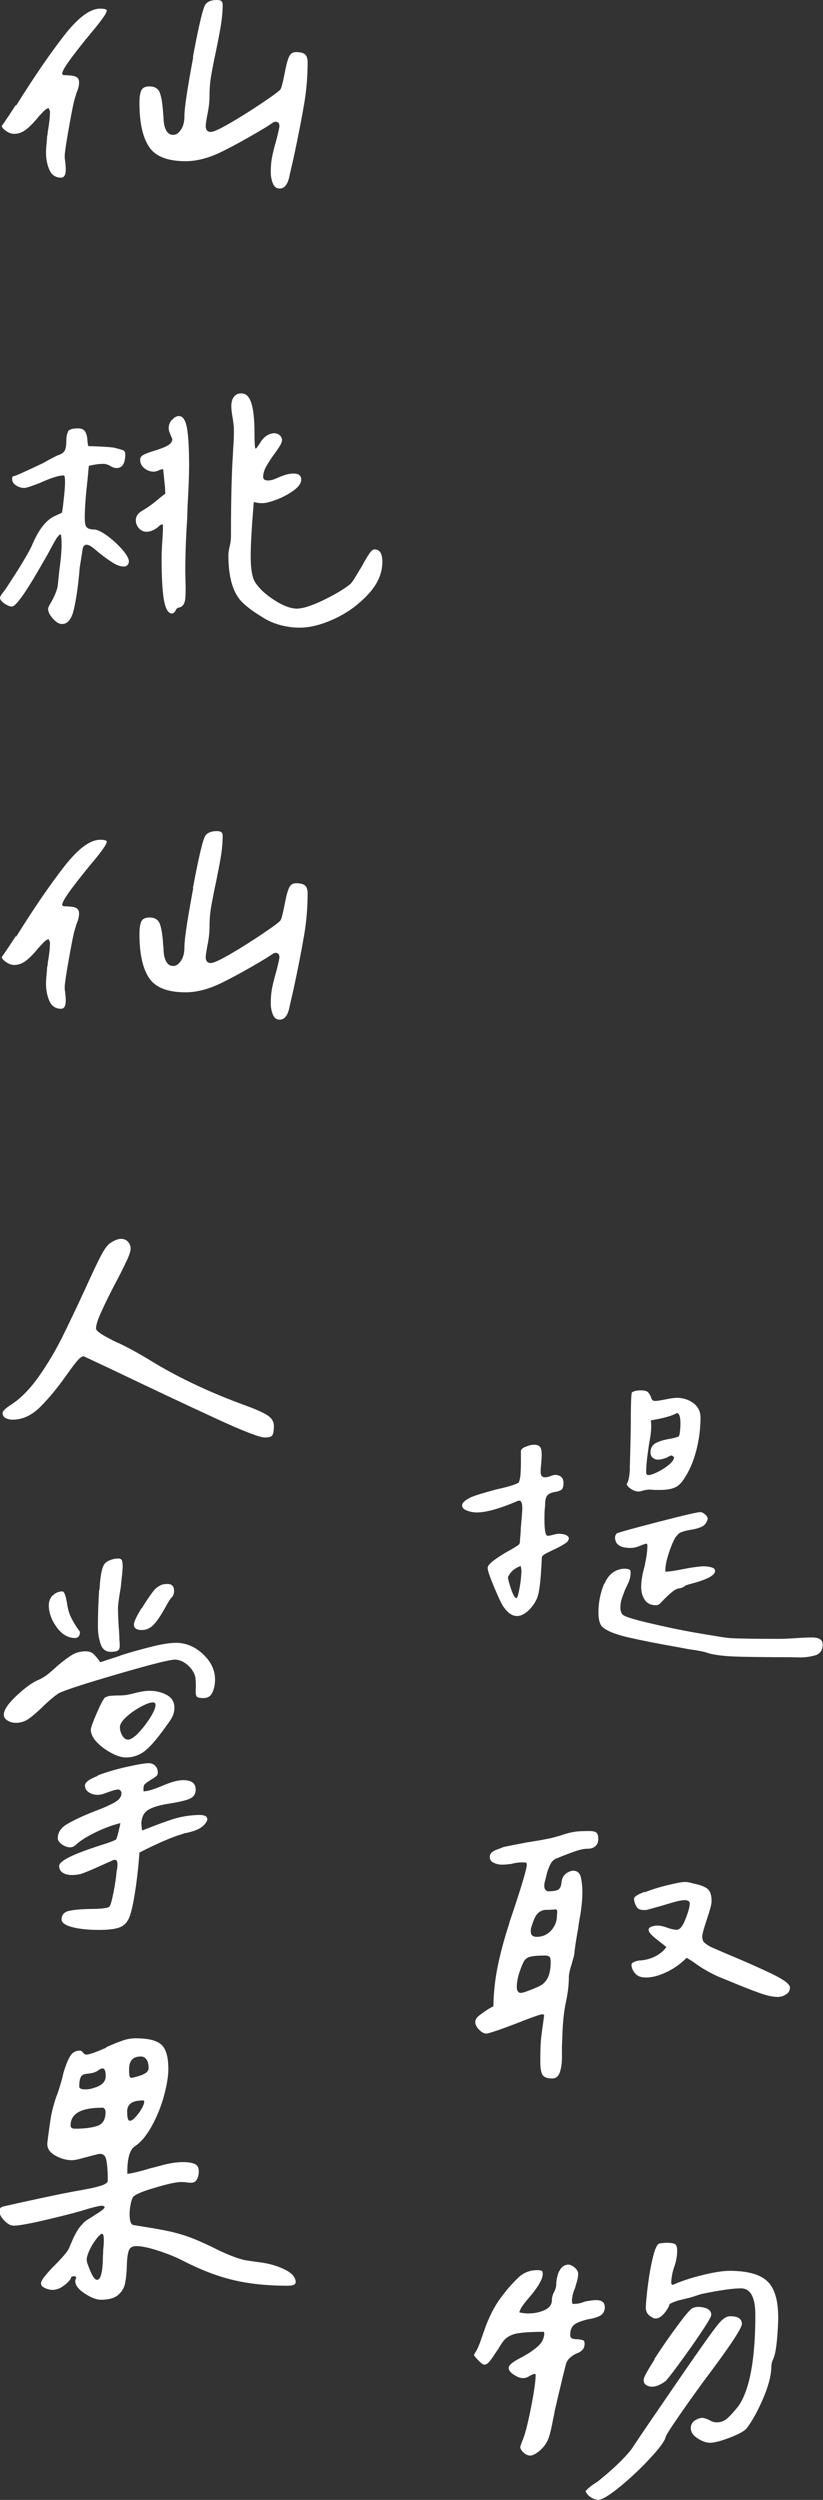
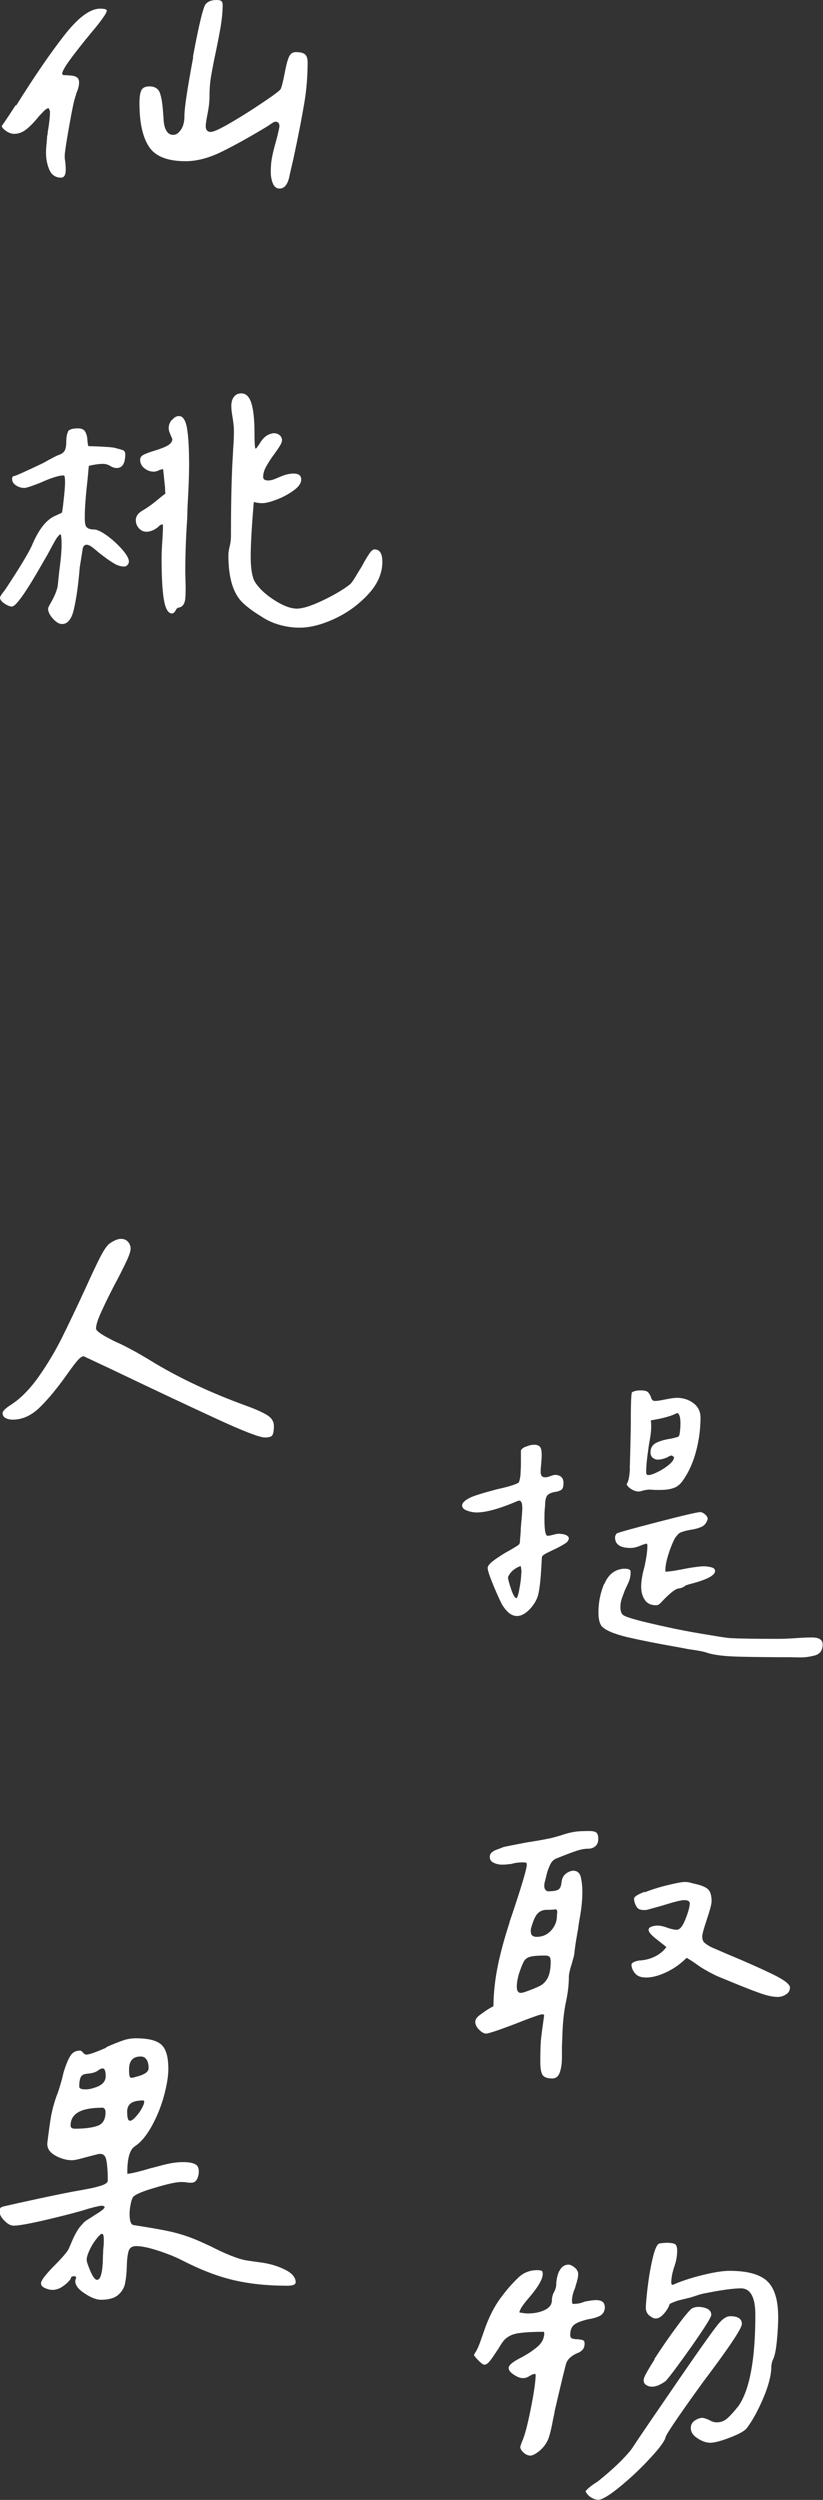
<svg xmlns="http://www.w3.org/2000/svg" id="Layer_2" viewBox="0 0 47.57 144.38">
  <rect x="0" y="0" width="47.57" height="144.38" fill="#333333" stroke="none" />
  <defs>
    <style>.cls-1{fill:#fff;}</style>
  </defs>
  <g id="Layer_1-2">
    <path class="cls-1" d="m.94,6.09c1.03-1.65,1.95-2.99,2.76-4.03.81-1.04,1.5-1.56,2.09-1.56.25,0,.38.04.38.11,0,.09-.1.26-.29.52s-.37.48-.54.68-.29.36-.38.46c-.43.54-.77.97-1,1.3-.23.33-.36.56-.37.7l.07.07c.08,0,.21,0,.39.02.19.01.32.05.4.11.08.06.12.16.12.29,0,.18-.05.39-.16.63l-.04.16c-.03.06-.04.1-.04.13-.06.15-.17.7-.34,1.65-.17.95-.25,1.51-.25,1.67,0,.1,0,.19.02.25.03.24.04.42.04.54,0,.31-.09.47-.27.47-.31,0-.54-.15-.67-.44s-.2-.62-.2-1c0-.15.01-.32.03-.51.02-.19.03-.33.03-.42.03-.12.04-.21.04-.27.09-.51.13-.91.13-1.19l-.07-.18h-.02c-.09,0-.23.11-.43.34l-.09.09c-.25.31-.49.57-.72.76s-.47.29-.74.29c-.15,0-.3-.05-.46-.16s-.24-.2-.26-.29c.3-.43.57-.84.81-1.21Zm10.21-2.8c.34-1.82.58-2.83.73-3.04.13-.17.35-.25.65-.25.13,0,.22.02.27.07s.07.11.07.2c0,.39-.04.82-.12,1.29-.08.47-.17.92-.26,1.36-.12.55-.21,1.03-.28,1.42s-.1.79-.1,1.19c0,.33-.04.7-.13,1.12-.06.33-.09.54-.09.63,0,.22.1.34.29.34.17,0,.55-.18,1.17-.54s1.23-.75,1.84-1.16c.61-.41.96-.67,1.03-.77.06-.12.13-.4.22-.85.08-.42.15-.74.24-.96.08-.22.22-.33.42-.33.25,0,.43.04.53.13.1.09.15.24.15.45,0,.79-.06,1.58-.19,2.35-.13.77-.33,1.83-.62,3.18-.13.57-.22.94-.25,1.1-.1.45-.29.67-.56.67-.18,0-.31-.1-.39-.3-.08-.2-.12-.42-.12-.64,0-.3.02-.56.06-.79.04-.22.1-.49.19-.81.12-.42.2-.76.25-1.03v-.04c0-.1-.03-.18-.1-.22s-.15-.04-.24,0l-.38.25c-.99.6-1.86,1.08-2.61,1.45-.75.37-1.45.55-2.09.55-1.05,0-1.76-.28-2.12-.84-.37-.56-.55-1.4-.55-2.53,0-.3.03-.53.1-.7s.23-.25.48-.25c.31,0,.52.13.61.4s.15.66.18,1.17l.02.22c0,.1.01.25.04.43.09.39.26.58.52.58.17,0,.31-.1.45-.3s.2-.47.2-.8c0-.45.17-1.58.51-3.4Z" />
    <path class="cls-1" d="m3.93,24.91c.08-.11.27-.17.58-.17.21,0,.35.07.42.2s.11.28.12.45.03.28.04.34l.04.04c.21,0,.49.01.84.03.35.02.56.04.64.06.31.08.5.13.55.17.05.04.08.11.08.21,0,.52-.17.79-.49.79-.13,0-.25-.04-.36-.11-.15-.09-.29-.13-.43-.13-.24,0-.51.04-.81.11l-.02.04-.07.76c-.1.87-.16,1.6-.16,2.2,0,.18.01.32.04.43.06.17.22.25.49.25.18,0,.43.12.75.35.32.23.61.5.88.8.26.3.39.53.39.7,0,.08-.03.14-.08.2-.05.06-.12.09-.19.09-.19,0-.39-.06-.59-.18s-.39-.25-.56-.38c-.17-.13-.29-.22-.35-.27-.04-.04-.15-.13-.3-.25s-.28-.18-.37-.18c-.1,0-.18.06-.22.18l-.18,1.12s-.01.12-.04.45c-.08.81-.18,1.48-.31,2.02s-.36.81-.67.81c-.17,0-.34-.1-.53-.31-.19-.21-.28-.4-.28-.58,0-.04.05-.16.16-.34.24-.42.37-.76.4-1.01l.09-.85c.09-.66.13-1.16.13-1.5,0-.25-.01-.44-.04-.56l-.04-.04s-.13.1-.25.3-.28.5-.49.89l-.25.43c-.97,1.71-1.57,2.56-1.8,2.56-.12,0-.26-.06-.43-.17s-.25-.23-.27-.35c.04-.09.1-.18.16-.26.06-.08.12-.16.18-.24.78-1.18,1.28-2.01,1.5-2.47.37-.9.8-1.47,1.28-1.71l.47-.22c.03-.13.06-.35.09-.65.06-.51.09-.88.09-1.1,0-.18-.01-.31-.04-.38l-.04-.02c-.25-.01-.71.13-1.37.43-.49.19-.79.29-.9.29-.18,0-.34-.05-.49-.15-.15-.1-.22-.22-.22-.37,0-.1.03-.16.09-.16.08,0,.64-.25,1.71-.76.49-.28.82-.45.97-.49.13-.06.23-.14.28-.25.05-.1.08-.25.08-.45,0-.3.04-.51.11-.62Zm6.02-.66c.12-.15.25-.22.4-.22.22,0,.38.24.46.71.08.47.12,1.19.12,2.15,0,.55-.03,1.34-.09,2.36l-.02.7c-.08,1.15-.11,2.18-.11,3.08l.02.9c0,.37-.01.63-.04.76-.04.22-.16.36-.34.4-.06,0-.11.03-.16.09-.08.17-.16.25-.25.25-.22,0-.38-.27-.47-.81s-.13-1.34-.13-2.4c0-.21.01-.52.04-.94s.04-.72.04-.9c0-.04-.01-.08-.04-.11-.01.01-.04.03-.08.04-.04.01-.08.04-.12.09-.24.21-.48.31-.72.31-.17,0-.31-.07-.43-.2s-.18-.29-.18-.47c0-.22.13-.41.4-.56.25-.15.51-.33.78-.55.26-.22.44-.36.53-.42-.01-.08-.02-.19-.02-.34l-.11-1.08-.18.04c-.15.08-.27.11-.36.11-.21,0-.39-.07-.55-.2s-.24-.3-.24-.49c0-.12.06-.21.19-.28.13-.07.34-.15.64-.24.39-.12.66-.23.81-.33.15-.1.22-.21.22-.35l-.07-.16s-.04-.09-.08-.19c-.04-.1-.06-.19-.06-.28,0-.17.06-.32.18-.47Zm3.58-1.34c.1-.13.24-.19.42-.19.27,0,.46.19.58.57s.18.96.18,1.72c0,.6.02.9.07.9.03,0,.13-.13.29-.39.17-.26.37-.42.63-.48.03-.01.08-.02.13-.02.13,0,.25.04.34.12.09.08.13.18.13.28,0,.08-.03.17-.1.29s-.17.27-.3.45c-.21.28-.38.54-.5.76-.13.22-.19.43-.19.63,0,.13.1.2.29.2.12,0,.24-.03.37-.08.13-.05.21-.09.24-.1.33-.15.61-.22.85-.22.3,0,.45.11.45.34,0,.21-.14.42-.43.63s-.61.39-.98.53c-.37.14-.65.21-.84.21-.17,0-.33-.02-.49-.07-.12,1.41-.18,2.46-.18,3.17,0,.61.07,1.07.2,1.37.22.39.6.76,1.12,1.1s.97.52,1.35.52c.34,0,.84-.16,1.49-.47s1.16-.61,1.54-.9c.09-.06.21-.22.37-.49s.27-.45.33-.54c.19-.36.35-.62.46-.78s.21-.24.3-.24c.3,0,.45.24.45.72,0,.64-.26,1.26-.79,1.84s-1.16,1.06-1.92,1.42c-.76.36-1.45.54-2.08.54-.4,0-.8-.06-1.18-.17s-.72-.27-1-.46c-.45-.27-.82-.54-1.1-.81-.55-.52-.83-1.44-.83-2.74,0-.15.03-.34.09-.58.01-.06.03-.13.04-.22s.02-.2.02-.34c0-2.04.04-3.59.11-4.65l.02-.4c.03-.39.04-.69.04-.9,0-.17,0-.31-.02-.44-.01-.13-.03-.24-.04-.33-.06-.33-.09-.58-.09-.76,0-.22.05-.4.15-.53Z" />
-     <path class="cls-1" d="m.94,54.09c1.03-1.65,1.95-2.99,2.76-4.03.81-1.04,1.5-1.56,2.09-1.56.25,0,.38.04.38.11,0,.09-.1.26-.29.52s-.37.48-.54.68-.29.36-.38.46c-.43.54-.77.97-1,1.3-.23.33-.36.56-.37.7l.07.07c.08,0,.21,0,.39.02.19.01.32.05.4.11.08.06.12.16.12.29,0,.18-.05.39-.16.63l-.04.16c-.03.06-.04.1-.04.13-.06.15-.17.7-.34,1.65-.17.95-.25,1.51-.25,1.67,0,.1,0,.19.02.25.03.24.04.42.04.54,0,.31-.09.47-.27.47-.31,0-.54-.15-.67-.44s-.2-.62-.2-1c0-.15.01-.32.03-.51.02-.19.03-.33.03-.42.03-.12.04-.21.04-.27.09-.51.13-.91.13-1.19l-.07-.18h-.02c-.09,0-.23.11-.43.34l-.09.09c-.25.31-.49.57-.72.76s-.47.29-.74.29c-.15,0-.3-.05-.46-.16s-.24-.2-.26-.29c.3-.43.57-.84.81-1.21Zm10.21-2.8c.34-1.82.58-2.83.73-3.04.13-.17.35-.25.65-.25.13,0,.22.02.27.07s.07.11.07.2c0,.39-.04.82-.12,1.29-.08.47-.17.92-.26,1.36-.12.55-.21,1.03-.28,1.42s-.1.79-.1,1.19c0,.33-.04.7-.13,1.12-.06.33-.09.54-.09.63,0,.22.1.34.29.34.17,0,.55-.18,1.17-.54s1.23-.75,1.84-1.16c.61-.41.96-.67,1.03-.77.06-.12.13-.4.22-.85.08-.42.15-.74.24-.96.08-.22.22-.33.42-.33.25,0,.43.04.53.13.1.09.15.24.15.45,0,.79-.06,1.58-.19,2.35-.13.77-.33,1.83-.62,3.18-.13.57-.22.94-.25,1.1-.1.45-.29.67-.56.67-.18,0-.31-.1-.39-.3-.08-.2-.12-.42-.12-.64,0-.3.02-.56.06-.79.04-.22.1-.49.19-.81.12-.42.2-.76.25-1.03v-.04c0-.1-.03-.18-.1-.22s-.15-.04-.24,0l-.38.25c-.99.6-1.86,1.08-2.61,1.45-.75.37-1.45.55-2.09.55-1.05,0-1.76-.28-2.12-.84-.37-.56-.55-1.4-.55-2.53,0-.3.03-.53.1-.7s.23-.25.48-.25c.31,0,.52.13.61.4s.15.66.18,1.17l.02.22c0,.1.01.25.04.43.09.39.26.58.52.58.17,0,.31-.1.45-.3s.2-.47.2-.8c0-.45.17-1.58.51-3.4Z" />
    <path class="cls-1" d="m.25,81.42c.08-.07.15-.13.22-.18.08-.05.13-.09.18-.12.57-.37,1.11-.93,1.62-1.66s.94-1.46,1.3-2.18.81-1.66,1.35-2.83c.4-.88.7-1.52.9-1.9s.37-.63.54-.75c.25-.17.46-.25.63-.25s.3.05.4.16.16.24.16.4c0,.15-.08.39-.24.73s-.39.81-.71,1.4c-.33.64-.59,1.17-.77,1.58-.19.41-.28.72-.28.91,0,.1.18.25.53.45.35.19.62.33.8.4.6.28,1.29.67,2.07,1.15,1.56.93,3.31,1.74,5.26,2.45.58.21,1,.4,1.25.56s.37.37.37.61c0,.27-.03.45-.09.54s-.2.13-.43.13c-.3,0-1.24-.36-2.82-1.09-1.58-.73-3.59-1.67-6.03-2.84l-1.62-.76c-.09,0-.2.07-.33.21-.13.14-.34.42-.64.84-.55.78-1.07,1.41-1.56,1.89-.49.48-1.01.72-1.58.72-.15,0-.28-.03-.4-.09s-.18-.16-.18-.29c0-.06.04-.12.11-.19Z" />
-     <path class="cls-1" d="m6.93,95.62c.65-.21,1.28-.38,1.88-.53s1.06-.21,1.37-.21c.57,0,1.09.22,1.55.65.46.43.7.92.7,1.46,0,.28-.05.54-.15.75-.1.22-.27.33-.51.33-.22,0-.36-.03-.4-.09s-.06-.15-.06-.27c0-.12.01-.21.01-.27,0-.28-.01-.49-.04-.63-.08-.25-.23-.48-.46-.67-.23-.19-.47-.29-.71-.29-.3,0-1.41.28-3.33.84-1.92.56-3.06.93-3.4,1.11-.25.17-.55.42-.9.76-.34.33-.62.57-.84.72-.22.15-.46.22-.73.22-.17,0-.32-.04-.47-.13s-.22-.2-.22-.34c0-.27.25-.64.74-1.1s.91-.76,1.24-.9c.24-.1.47-.25.69-.44.22-.19.35-.3.39-.35.36-.3.65-.52.88-.66s.49-.21.79-.21c.19,0,.34.05.45.15s.24.26.4.48c.12-.04.51-.17,1.16-.38Zm-3.88-3.47c.15-.16.34-.24.56-.24.1,0,.19.24.27.72.04.3.12.55.21.75.1.2.22.42.37.64l.16.22c0,.24-.1.36-.29.36-.4,0-.76-.21-1.06-.63-.3-.42-.45-.84-.45-1.26,0-.22.08-.42.22-.57Zm2.59,10.39c.5-.19,1.07-.36,1.7-.5.63-.14,1.05-.21,1.26-.21.15,0,.27.05.37.15.1.1.15.23.15.39,0,.09-.03.17-.1.22s-.17.13-.3.2c-.21.13-.34.23-.38.29s-.06.19-.04.38c.19-.01.42-.07.69-.17.26-.1.42-.16.48-.19.45-.19.82-.29,1.12-.29.48,0,.72.18.72.54,0,.25-.11.43-.34.53-.22.1-.57.18-1.03.26-.57.08-1.01.19-1.31.35-.31.16-.46.45-.46.87l.04.36c.87-.34,1.51-.58,1.93-.7s.88-.19,1.39-.2c.3,0,.45.08.45.25,0,.09-.06.19-.17.31s-.25.22-.42.29c-.12.06-.31.12-.58.18-.03.01-.06.02-.1.02s-.08.01-.12.04c-.49.13-1.21.43-2.13.88l-.4.2c-.06.84-.15,1.65-.28,2.44-.13.79-.26,1.28-.39,1.47-.13.24-.34.39-.62.46-.28.07-.63.1-1.04.1-.66,0-1.19-.06-1.59-.17-.4-.11-.6-.27-.58-.46.01-.25.16-.41.43-.47s.67-.1,1.21-.11c.58,0,.95-.04,1.1-.11.08-.06.16-.34.26-.84.1-.5.15-.88.17-1.13,0-.06.01-.13.04-.22.01-.08.02-.17.02-.29,0-.17-.05-.25-.16-.25-.04,0-.11.02-.2.07l-.9.4c-.37.17-.64.27-.8.33-.16.05-.35.08-.57.08-.21,0-.39-.04-.53-.13-.14-.09-.21-.22-.21-.4,0-.28.8-.68,2.4-1.19.48-.15.78-.26.9-.34.06-.17.1-.31.13-.44.03-.13.05-.23.07-.3l.04-.2c-.48.12-.96.3-1.45.54-.49.24-.86.47-1.11.7-.1.1-.22.16-.34.16-.17,0-.33-.06-.48-.17-.16-.11-.24-.23-.24-.35,0-.33.17-.6.52-.81s.87-.46,1.57-.74c.52-.19.92-.37,1.19-.52s.4-.33.4-.54c0-.06-.02-.11-.06-.15s-.08-.06-.12-.06c-.1,0-.28.04-.52.13-.04.01-.14.05-.28.1-.14.05-.27.08-.39.08-.19,0-.37-.05-.52-.15-.15-.1-.22-.23-.22-.39,0-.18.25-.37.75-.56Zm1.88-4.69c.19-.04.31-.08.36-.09.33-.08.58-.11.76-.11.37,0,.71.08,1,.24.29.16.44.4.44.73,0,.19-.04.37-.12.53-.08.16-.2.33-.35.53-.45.64-.84,1.11-1.17,1.39s-.72.43-1.17.43c-.22,0-.5-.08-.82-.25-.32-.17-.6-.37-.84-.62-.24-.25-.36-.49-.36-.73,0-.12.12-.45.36-1,.24-.55.4-.83.47-.87.09-.04.19-.08.31-.09s.28-.02.49-.02c.22,0,.43-.02.63-.07Zm-1.77-6.02c.04-.76.13-1.24.25-1.44.06-.12.18-.21.35-.28.17-.07.34-.1.5-.1.1,0,.17.04.2.12s.04.21.04.37c0,.13-.04.52-.11,1.17-.1.6-.16,1-.16,1.19,0,.24.01.6.04,1.08.03.33.04.58.04.76.01.09.02.2.02.34s-.03.23-.1.28-.21.08-.42.08c-.28,0-.48-.15-.58-.44s-.16-.62-.16-.98c0-.67.02-1.39.07-2.16Zm2.25,8.25c.25-.26.48-.56.69-.89s.3-.58.3-.74c0-.03-.01-.06-.04-.09s-.07-.04-.11-.04c-.17,0-.4.09-.72.26-.31.17-.59.37-.83.59s-.36.42-.36.58c0,.15.04.31.13.47s.2.25.34.25c.15,0,.35-.13.61-.39Zm.19-7.19c.29-.47.54-.83.73-1.07.13-.13.26-.22.37-.27s.24-.07.39-.07c.25,0,.38.13.38.4,0,.17-.05.3-.16.4-.06.06-.18.25-.36.58-.22.4-.43.72-.63.94s-.43.34-.7.34c-.31,0-.47-.1-.47-.31,0-.16.15-.48.44-.95Z" />
    <path class="cls-1" d="m6.15,118.23c.37-.17.69-.29.94-.38s.51-.13.76-.13c.72,0,1.21.12,1.48.37.27.25.4.71.4,1.4,0,.43-.09.96-.26,1.58-.17.62-.41,1.2-.71,1.74s-.62.92-.97,1.15c-.28.18-.43.67-.43,1.46v.13c.33-.04.79-.16,1.39-.34.08-.01.31-.08.7-.18s.76-.16,1.12-.16c.28,0,.51.03.67.1.17.07.25.21.25.44,0,.15-.03.3-.1.44-.07.14-.18.21-.33.21-.09,0-.19,0-.29-.02s-.21-.02-.31-.02c-.27,0-.78.11-1.54.34-.76.22-1.17.41-1.25.56-.04.08-.09.21-.12.39-.04.19-.06.37-.06.55,0,.42.08.64.25.65l.81.13c.54.09.98.17,1.33.25s.74.19,1.19.36c.24.09.61.25,1.12.49.82.42,1.47.68,1.95.79.06.01.36.06.9.13s1.01.21,1.43.42c.41.2.62.45.62.73,0,.13-.16.2-.47.2-1.17,0-2.22-.11-3.14-.33-.93-.22-1.91-.6-2.94-1.13-.37-.19-.83-.38-1.38-.56-.55-.18-.98-.27-1.29-.27-.22,0-.37.09-.43.27s-.1.47-.11.88-.05.74-.1,1c-.05.26-.19.49-.4.67-.22.19-.55.28-1,.28-.25,0-.57-.12-.93-.36-.37-.24-.55-.48-.55-.72,0-.03.01-.07.03-.12.02-.05.03-.09.01-.12s-.06-.04-.13-.04c-.1,0-.17.05-.18.16-.12.17-.28.31-.47.44-.19.13-.39.19-.58.19-.12,0-.26-.03-.42-.1-.16-.07-.24-.16-.24-.28,0-.17.28-.53.85-1.1.04-.04.17-.17.36-.38s.32-.37.38-.49c.04-.09.11-.24.2-.46.09-.22.19-.41.29-.58.1-.17.22-.32.34-.44.06-.08.17-.17.34-.27s.28-.18.34-.22c.36-.21.55-.36.58-.45-.01-.06-.08-.09-.18-.09-.08,0-.21.03-.42.08-.2.05-.33.09-.37.1-.46.15-1.22.35-2.27.6-1.05.25-1.72.37-2.02.37-.17,0-.34-.09-.53-.28s-.28-.36-.28-.53c0-.09.01-.15.03-.19.02-.04.07-.07.15-.1.43-.1,1.14-.26,2.12-.47.98-.21,1.76-.37,2.35-.47.08-.01.25-.05.53-.1.28-.05.52-.12.74-.19.22-.08.33-.17.33-.27,0-.52-.03-.93-.09-1.21s-.23-.39-.52-.31l-.7.18c-.34.1-.6.16-.76.16-.34,0-.68-.1-1-.29-.32-.19-.46-.44-.42-.74.08-.64.15-1.16.22-1.56.08-.4.19-.8.34-1.2.04-.08.13-.36.27-.85l.11-.45c.12-.39.24-.69.37-.91.13-.22.32-.33.57-.33.06,0,.12.04.19.13s.16.12.28.09c.21-.04.55-.17,1.03-.38Zm-.27,3.5c-1.2,0-1.8.34-1.8,1.03,0,.12.08.18.25.18.54,0,.97-.05,1.29-.16.32-.1.48-.37.48-.79,0-.18-.08-.27-.22-.27Zm.04-2.27c-.06,0-.15.04-.27.13-.13.09-.3.14-.49.16s-.32.04-.38.09c-.13.06-.2.28-.2.67,0,.1.11.16.34.16.18,0,.35-.03.52-.09.45-.13.67-.36.67-.67s-.06-.45-.18-.45Zm.04,10.76c0-.13,0-.28.02-.43s.02-.3.02-.45c0-.17-.02-.27-.06-.31-.04-.04-.1-.02-.19.07-.21.22-.39.48-.53.76-.14.28-.21.5-.21.65,0,.12.08.34.22.67s.28.49.38.49c.22,0,.34-.49.34-1.46Zm1.86-7.94c.19-.2.34-.42.45-.66s.08-.34-.07-.31c-.33.01-.55.08-.67.19-.12.11-.18.26-.18.44,0,.24.02.4.07.49.08.1.21.06.4-.15Zm.66-3.31c-.07-.13-.18-.2-.35-.2-.45,0-.67.25-.67.74,0,.19.01.33.03.4s.07.1.15.09.2-.05.38-.1c.18-.05.32-.12.42-.19.1-.08.15-.17.15-.27,0-.18-.03-.34-.1-.47Z" />
    <path class="cls-1" d="m30.41,83.55c.15-.07.31-.11.47-.11.15,0,.26.04.33.12s.1.24.1.46c0,.15-.01.32-.03.52-.02.2-.03.35-.03.47,0,.21.08.31.25.31h.04c.06,0,.15-.02.27-.07.12-.04.21-.07.27-.07.15,0,.27.04.36.12s.13.2.13.35c0,.2-.04.32-.11.38-.08.06-.2.11-.36.13-.18.03-.32.08-.42.16-.1.08-.15.23-.17.47,0,.06,0,.17-.02.34-.02.17-.02.38-.02.65,0,.6.06.91.18.92.06,0,.18-.02.36-.07s.31-.06.4-.04c.1,0,.21.02.31.07.1.04.16.11.16.2-.02.11-.09.21-.24.3s-.35.21-.62.33c-.22.11-.4.19-.52.26-.12.07-.18.14-.18.21l-.04.7c-.04.66-.1,1.12-.16,1.39-.06.27-.2.54-.43.81-.27.31-.54.47-.81.47-.29,0-.55-.19-.81-.58-.09-.13-.26-.5-.52-1.11-.25-.61-.38-.98-.36-1.11.01-.1.12-.23.3-.37s.38-.27.57-.39c.19-.12.32-.19.38-.22.37-.21.57-.34.58-.38.03-.06.04-.16.04-.29.03-.27.04-.46.04-.58.06-.66.09-1.06.09-1.19,0-.34-.08-.49-.25-.43-1.05.45-1.84.67-2.38.67-.17,0-.35-.03-.55-.1s-.3-.17-.3-.3c0-.07.03-.14.09-.2.15-.15.37-.27.66-.37s.71-.22,1.27-.37c.6-.13,1-.25,1.21-.36.04-.01.08-.09.11-.24.03-.14.04-.27.04-.37.01-.13.02-.34.02-.61v-.65c.01-.07.1-.15.25-.22Zm-.4,8.27c.06-.31.1-.57.11-.76l.02-.31c0-.09-.02-.19-.04-.31-.36.13-.61.35-.74.65.01.15.08.39.19.71s.21.49.3.5c.04,0,.1-.16.16-.47Zm4.93-.35c.22-.53.58-.82,1.09-.87h.11c.13,0,.23.03.29.09.01.02.02.06.02.13,0,.21-.05.42-.15.63-.1.21-.15.33-.17.36-.03.08-.08.22-.16.43-.08.21-.11.4-.11.58,0,.2.04.34.13.43.1.11.61.27,1.5.48s1.85.42,2.86.59,1.64.28,1.9.29c.61.03,1.53.04,2.76.04.21,0,.54-.01.99-.04.39-.03.7-.04.94-.04.4,0,.61.13.61.4,0,.34-.15.56-.46.64-.31.08-.6.12-.89.11-.29,0-.46-.01-.54-.01-1.12,0-2.1-.01-2.92-.03-.82-.02-1.43-.09-1.82-.21-.21-.08-.58-.15-1.1-.22l-.58-.11c-1.21-.21-2.21-.41-2.99-.59-.78-.19-1.27-.4-1.48-.64-.12-.16-.18-.43-.18-.79,0-.57.11-1.12.33-1.65Zm.71-2.91c.12-.06.91-.28,2.38-.66,1.47-.38,2.28-.57,2.45-.57.07,0,.16.04.26.12s.15.17.17.26c-.06.22-.17.38-.34.46-.17.08-.4.15-.7.19-.22.04-.39.09-.49.13-.11.04-.2.12-.27.22-.08.06-.2.3-.36.72-.2.55-.29.96-.29,1.21v.13c.22,0,.66-.07,1.3-.2.42-.07.73-.11.92-.11.15,0,.29.02.44.06s.21.11.21.21c0,.24-.41.47-1.24.7-.24.06-.39.11-.45.13-.13.11-.28.17-.43.18-.17.03-.43.23-.81.61-.03.03-.09.1-.19.2-.1.11-.19.16-.28.16-.3,0-.52-.1-.66-.31-.14-.21-.21-.46-.21-.76,0-.33.07-.73.2-1.19.1-.48.16-.87.16-1.17,0-.09-.02-.13-.07-.13l-.22.07s-.11.05-.25.1-.28.08-.43.08c-.6,0-.9-.2-.9-.61,0-.07.03-.15.09-.22Zm.75-3.77c.02-.49.04-1.29.06-2.38,0-1.27.02-1.94.07-2,.12-.07.28-.11.49-.11s.35.03.43.1c.07.07.13.17.18.3.01.06.04.11.07.15.03.04.08.06.16.06.13,0,.34-.03.61-.09.3-.06.52-.09.65-.09.36,0,.68.1.95.3s.42.48.42.84c0,.63-.08,1.27-.25,1.92-.17.65-.42,1.22-.76,1.7-.15.22-.33.38-.55.45-.22.08-.48.11-.8.11h-.25l-.31-.02c-.13,0-.29.02-.45.07-.09.03-.16.04-.2.04-.15,0-.3-.05-.45-.15-.15-.1-.23-.19-.25-.28.1-.12.17-.43.19-.92Zm2.75-3.19c-.33.18-.84.32-1.53.43.01.08.02.19.02.34,0,.21-.02.45-.07.72s-.08.46-.09.56c-.09.6-.13,1.04-.13,1.33,0,.06,0,.11.02.15.01.04.05.06.11.06.12,0,.3-.06.54-.18.24-.12.46-.26.65-.42.19-.16.29-.3.29-.44l-.13-.09c-.06,0-.15.04-.27.11-.21.09-.39.13-.54.13-.11,0-.2-.04-.29-.11-.09-.07-.13-.18-.13-.31,0-.25.11-.44.33-.55s.5-.19.84-.24c.27-.06.42-.1.45-.13.03-.01.06-.1.08-.26s.03-.33.03-.51c0-.34-.06-.54-.18-.58Z" />
    <path class="cls-1" d="m28.57,106.88c.1-.04.2-.08.29-.11.09-.03.16-.06.22-.09.16-.04.61-.13,1.35-.27.57-.09.99-.16,1.26-.22.09-.01.32-.07.7-.18.34-.12.63-.19.85-.22.18-.03.46-.04.83-.04.19,0,.33.03.4.09.07.06.11.18.11.36s-.05.32-.16.42c-.11.1-.25.15-.43.15-.2,0-.42.04-.66.12s-.48.17-.71.26l-.45.18c-.17.06-.29.19-.38.38-.09.2-.16.39-.2.57s-.08.31-.09.37c-.03.08-.04.17-.04.27,0,.17.07.27.2.31.33,0,.54-.04.63-.11.09-.07.14-.19.16-.36.01-.13.04-.25.09-.35s.14-.19.29-.28c.12-.06.22-.09.29-.09.24,0,.39.12.45.37.06.25.09.54.09.86,0,.4-.04.83-.11,1.27-.08.44-.12.71-.13.82-.12.67-.2,1.16-.22,1.46-.02.11-.04.21-.07.3-.03.1-.05.18-.07.26-.12.36-.18.63-.18.81,0,.4-.05.87-.16,1.39-.12.54-.2,1.25-.22,2.13l-.02.47v.64c0,.34-.04.62-.12.86s-.23.36-.44.36c-.3,0-.49-.08-.57-.22s-.12-.39-.12-.72c0-.54.01-.94.03-1.21s.09-.76.19-1.48c.01-.09-.1-.1-.34-.02-.24.08-.64.22-1.21.45-.15.06-.42.16-.8.3s-.69.24-.93.3c-.13.03-.29-.03-.45-.19-.17-.16-.25-.32-.25-.48,0-.13.09-.27.27-.4s.34-.25.49-.34c.15-.09.25-.14.29-.16.01-.81.1-1.58.25-2.32.15-.74.37-1.55.65-2.42.03-.12.07-.25.12-.39s.1-.29.15-.44c.51-1.53.76-2.4.76-2.61l-.02-.11c-.06-.01-.13-.02-.22-.02-.21,0-.4.02-.58.07-.06.02-.15.03-.28.04-.13.02-.24.02-.35.02-.17,0-.32-.04-.47-.11-.15-.07-.22-.19-.22-.34s.09-.27.27-.36Zm3.21,6.15c-.06-.06-.14-.09-.25-.09-.42,0-.71.02-.88.07-.17.04-.29.13-.37.27s-.18.39-.3.76c-.08.3-.11.53-.11.7,0,.24.08.36.25.36l.18-.04c.43-.15.74-.28.93-.38.19-.1.33-.26.44-.47.1-.21.16-.52.16-.92,0-.12-.02-.2-.04-.25Zm.07-1.53c.22-.24.34-.52.34-.85l.02-.22c0-.09-.03-.14-.09-.16-.12.02-.3.03-.53.03s-.41.09-.54.24c-.13.15-.24.42-.35.81-.02.04-.02.11-.02.2,0,.21.11.31.34.31.33,0,.61-.12.83-.36Zm5.41-2.21c.4-.16.85-.3,1.35-.42.49-.12.82-.18.99-.18.1,0,.23.02.37.06s.25.06.33.08c.31.08.53.18.65.31.12.13.18.36.18.67,0,.15-.09.49-.27,1.03s-.27.87-.27.99c0,.17.04.29.13.37s.22.17.4.26l.88.38c1.11.46,2,.86,2.66,1.18s1,.58,1,.77c0,.17-.08.3-.22.39-.15.1-.31.15-.49.15-.29,0-.66-.08-1.11-.25-.46-.16-1.02-.39-1.7-.67l-.54-.22c-.25-.1-.51-.24-.78-.39s-.42-.26-.48-.3c-.13-.1-.35-.25-.65-.43-.36.36-.76.64-1.19.84-.43.2-.82.3-1.15.3-.3,0-.52-.08-.65-.25-.13-.16-.2-.33-.2-.49,0-.07.07-.13.2-.18s.25-.07.36-.07c.3-.03.58-.11.83-.24.25-.13.46-.3.63-.53-.09-.07-.29-.23-.58-.46-.3-.23-.45-.41-.45-.53,0-.09.06-.15.17-.19s.23-.06.35-.06c.15,0,.34.04.58.13.04.02.12.04.24.07.11.03.21.04.3.04.16,0,.33-.2.49-.61.16-.4.25-.72.25-.94-.02-.1-.12-.16-.31-.16-.21,0-.63.11-1.26.31-.54.15-.84.23-.9.25-.3.04-.5-.01-.6-.17s-.15-.32-.15-.48c0-.1.2-.24.61-.39Z" />
    <path class="cls-1" d="m32.33,131.17c.11-.25.3-.38.55-.38.12.02.24.08.36.19.12.11.18.23.18.35,0,.13-.03.29-.08.46s-.09.29-.1.35c-.12.27-.18.52-.18.74,0,.12.02.18.07.18.24,0,.46-.04.65-.13.3-.06.52-.09.67-.09.16,0,.29.03.38.1s.13.18.13.35c-.02.21-.11.36-.27.45-.17.09-.39.16-.67.2-.34.08-.61.17-.79.29-.18.12-.27.32-.27.61v.02c0,.11.04.17.12.2.08.03.19.04.33.04.13.02.23.03.29.06.06.02.09.09.09.19,0,.15-.04.27-.12.36s-.21.17-.37.22c-.17.09-.3.18-.39.27s-.17.22-.21.38l-.18.72c-.18.75-.33,1.39-.45,1.91-.03.18-.06.33-.09.45-.08.45-.16.81-.25,1.09s-.25.52-.47.73c-.25.22-.46.34-.61.34-.12,0-.24-.05-.36-.15-.12-.1-.2-.21-.22-.33.01-.07.05-.19.11-.34.15-.33.31-.94.49-1.84s.28-1.55.29-1.95v-.07s-.02-.01-.02-.04c-.06,0-.12.02-.18.04l-.13.07c-.17.11-.31.15-.45.13-.13,0-.3-.07-.49-.2-.2-.13-.29-.26-.29-.38,0-.16.25-.37.74-.61.39-.21.7-.42.94-.63.24-.21.37-.46.38-.76l-.02-.09c-.55,0-1.02.02-1.39.07-.38.04-.67.17-.88.38-.08.08-.2.25-.36.52-.04.06-.12.18-.24.36s-.22.32-.31.42-.18.15-.26.15c-.06,0-.16-.06-.29-.19s-.24-.24-.31-.35c0-.04.04-.12.11-.22.09-.15.18-.36.27-.62s.16-.45.2-.57c.27-.79.61-1.46,1.03-2,.31-.42.63-.77.94-1.07s.68-.44,1.1-.44c.1,0,.18.01.24.03s.08.09.08.19c0,.3-.27.76-.81,1.39-.34.39-.52.67-.54.83l.11.02c.15.03.28.04.4.04.34,0,.66-.06.94-.19.28-.13.43-.32.43-.57,0-.18.05-.36.16-.54.06-.15.09-.26.09-.34,0-.28.06-.55.17-.81Zm2.19,12.17c.9-.72,1.56-1.35,1.98-1.89.52-.79,1.46-2.16,2.8-4.11,1.34-1.95,2.11-3.02,2.3-3.21.21-.24.41-.36.61-.36.45,0,.67.15.67.45,0,.25-.74,1.36-2.22,3.32l-.52.72c-1.08,1.51-1.63,2.34-1.66,2.47-.04.22-.34.64-.9,1.24-.55.6-1.14,1.15-1.75,1.65-.61.5-1.03.75-1.24.75-.13,0-.27-.04-.42-.13s-.25-.21-.33-.36c.12-.15.34-.33.67-.54Zm3.3-7.09c.42-.65.86-1.29,1.33-1.92.46-.63.76-.97.88-1.03.09-.04.21-.07.36-.07.49.03.73.19.72.47,0,.13-.38.73-1.12,1.79-.75,1.06-1.25,1.73-1.5,2.01-.11.09-.24.17-.39.24s-.3.1-.42.1c-.13,0-.25-.04-.35-.11-.1-.07-.14-.18-.12-.31,0-.12.21-.5.63-1.16Zm-.38-4.18c.07-.61.17-1.16.29-1.67.12-.51.25-.79.38-.83.21-.03.35-.04.43-.04.24,0,.4.03.48.08s.12.18.12.37c0,.33-.06.65-.18.97-.11.34-.16.64-.16.88,0,.09.03.13.09.13.42-.19.97-.38,1.65-.55s1.22-.26,1.63-.26c1.03,0,1.76.2,2.18.6.42.4.63,1.09.63,2.08,0,.33-.02.76-.07,1.3s-.12.91-.22,1.12c-.08.15-.11.33-.11.54-.02.45-.17,1.03-.47,1.73-.3.7-.61,1.27-.94,1.71-.13.17-.46.35-.98.55s-.9.3-1.16.3c-.24-.01-.48-.1-.73-.27-.25-.16-.37-.36-.37-.58,0-.18.07-.32.22-.43.15-.1.31-.16.47-.16.15.03.28.08.38.13.15.09.29.13.43.13.24,0,.45-.08.63-.25.18-.16.39-.4.63-.7.64-.93.97-2.68.97-5.26,0-1-.27-1.51-.81-1.53-.49,0-1.24.11-2.22.31-.04,0-.29.08-.72.22l-.74.18c-.34.12-.5.2-.47.22-.06.18-.17.36-.33.54s-.31.27-.46.27c-.08,0-.13-.01-.18-.04-.13-.07-.24-.15-.3-.24s-.1-.19-.1-.33c0-.22.04-.64.11-1.25Z" />
  </g>
</svg>